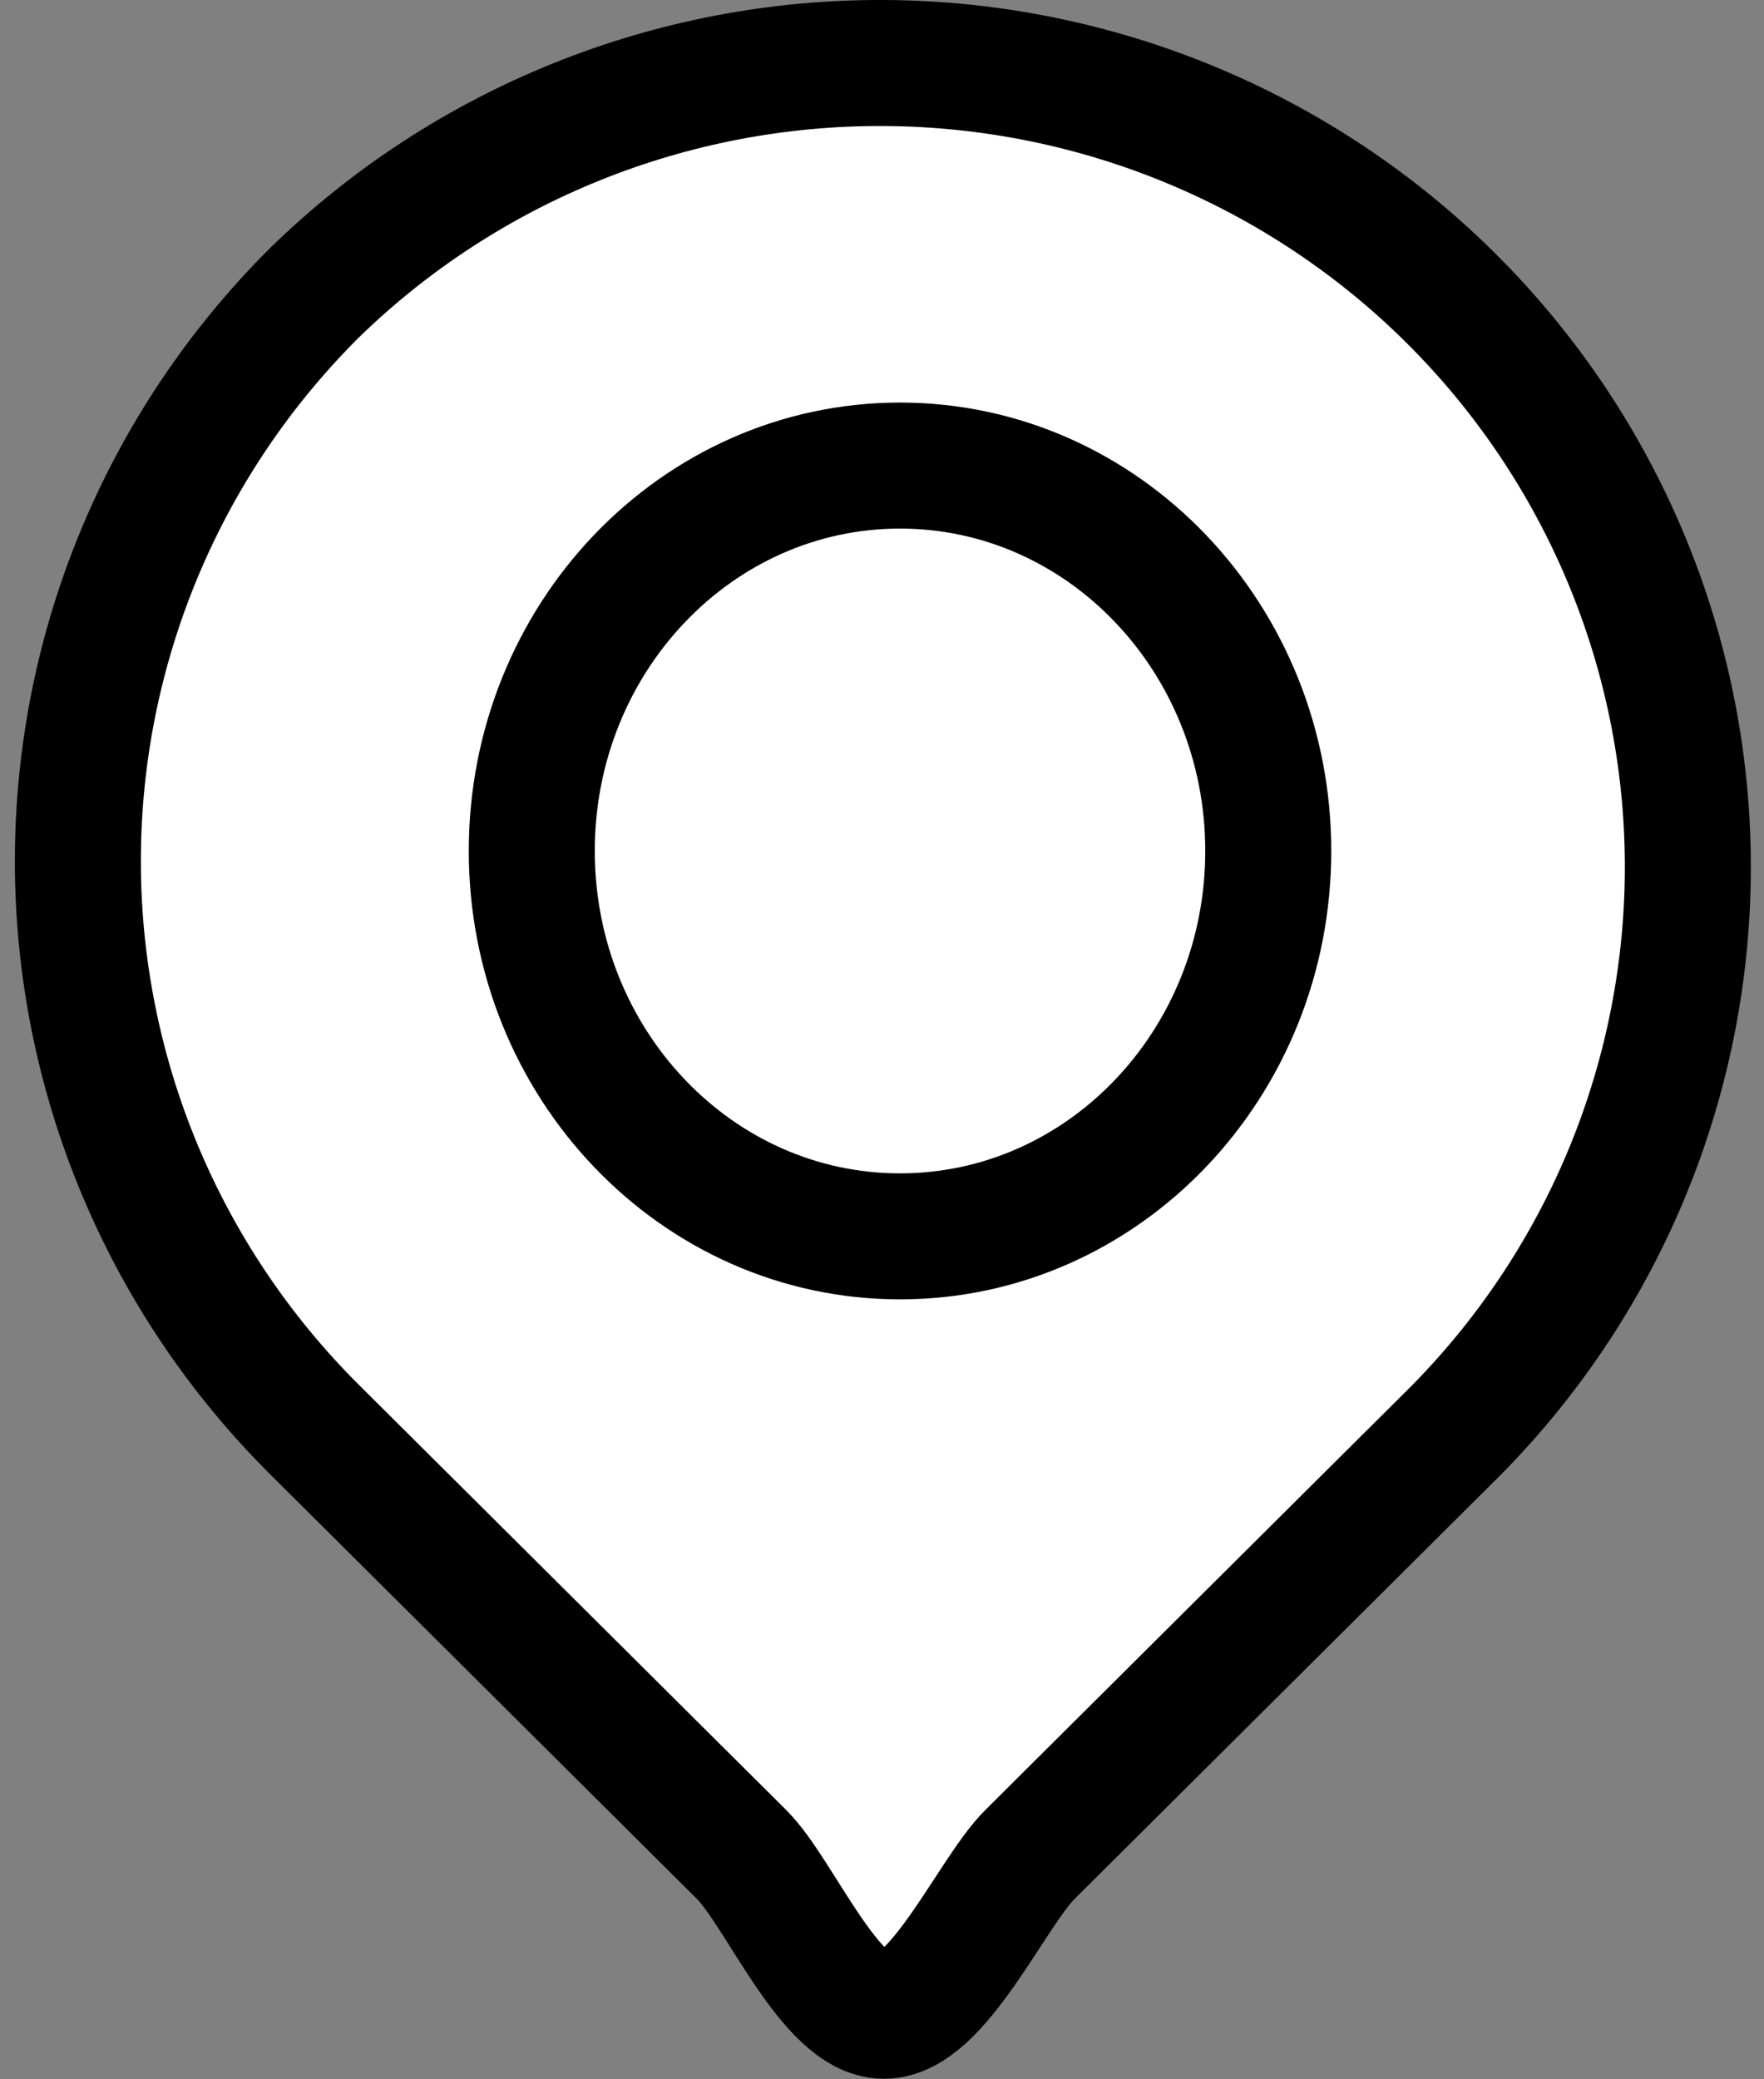
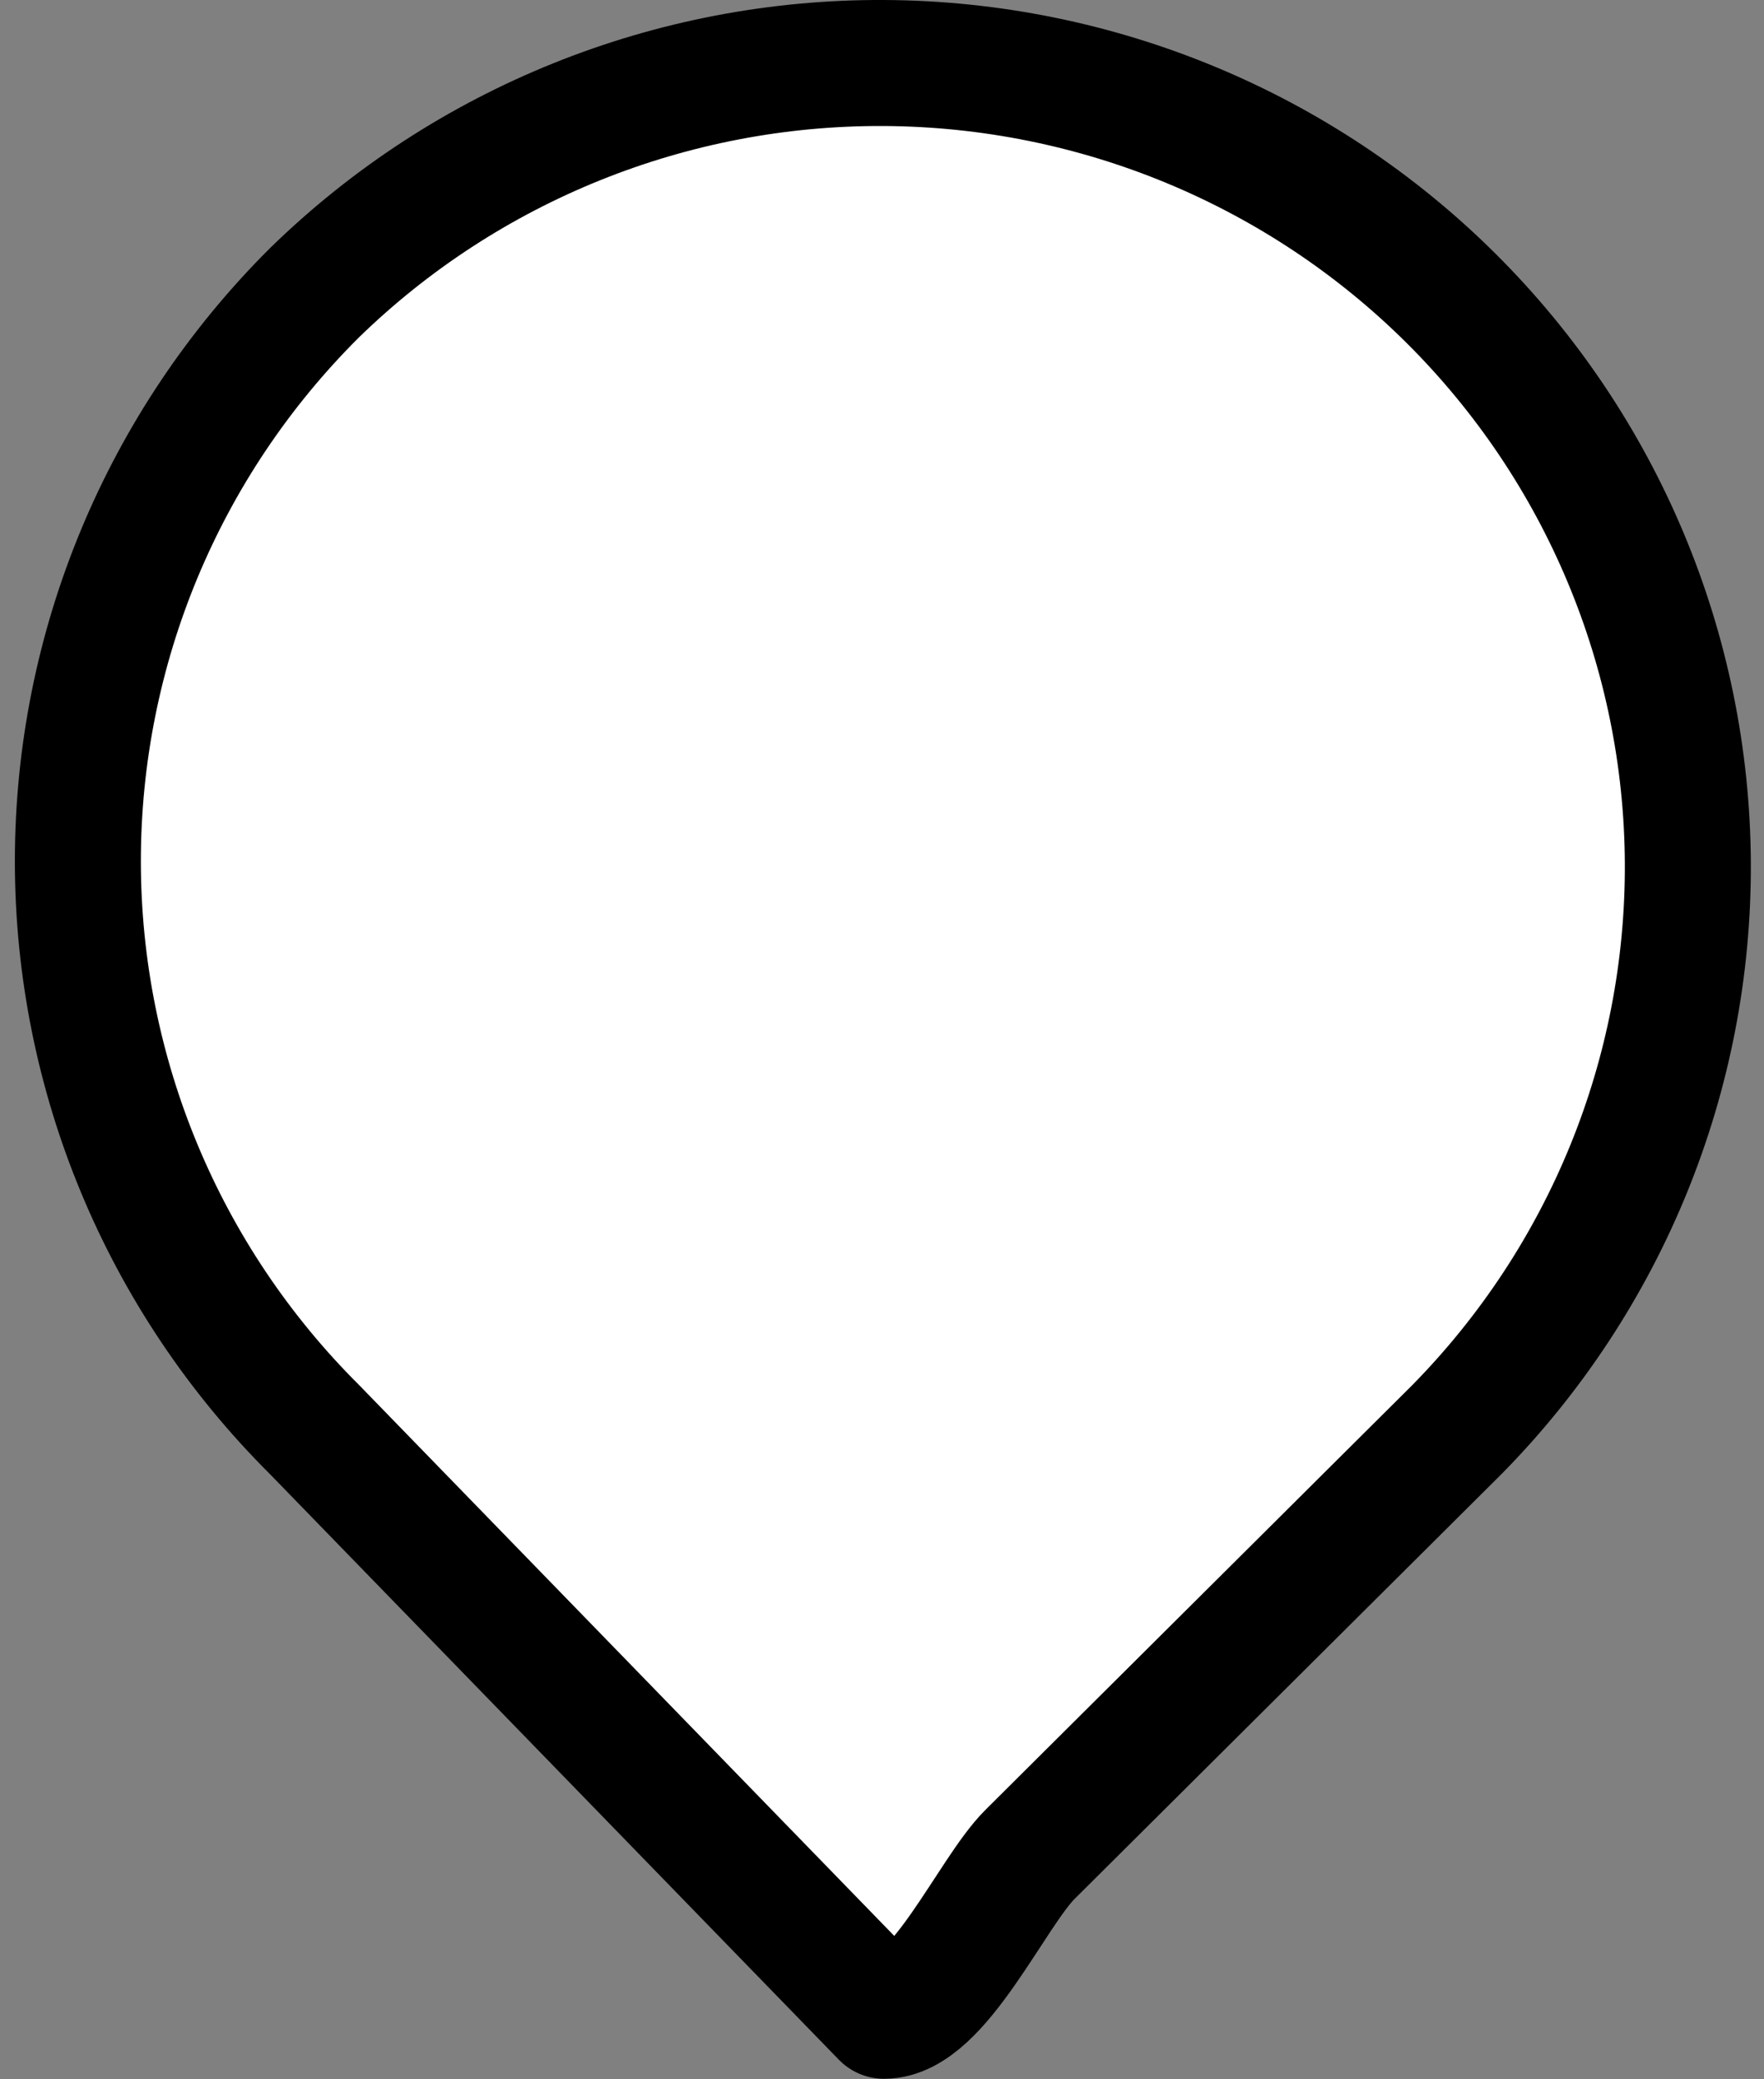
<svg xmlns="http://www.w3.org/2000/svg" fill="none" viewBox="0 0 28 33" height="33" width="28">
  <rect x="0" y="0" width="28" height="33" fill="#808080" stroke="none" />
-   <path stroke-linejoin="round" stroke-width="2" stroke="black" fill="white" d="M4.992 4.646C7.405 2.293 10.654 0.983 14.032 1C17.411 1.017 20.646 2.36 23.035 4.737C25.424 7.114 26.774 10.332 26.791 13.694C26.808 17.055 25.491 20.287 23.126 22.688L16.349 29.431C15.741 30.035 14.891 31.992 14.032 31.992C13.174 31.992 12.377 30.035 11.77 29.431L4.992 22.688C2.587 20.295 1.236 17.05 1.236 13.667C1.236 10.284 2.587 7.039 4.992 4.646Z" />
-   <path stroke-linejoin="round" stroke-linecap="round" stroke-width="2" stroke="black" fill="white" d="M14.286 19.622C17.515 19.622 20.131 16.884 20.131 13.505C20.131 10.127 17.515 7.389 14.286 7.389C11.058 7.389 8.441 10.127 8.441 13.505C8.441 16.884 11.058 19.622 14.286 19.622Z" />
+   <path stroke-linejoin="round" stroke-width="2" stroke="black" fill="white" d="M4.992 4.646C7.405 2.293 10.654 0.983 14.032 1C17.411 1.017 20.646 2.36 23.035 4.737C25.424 7.114 26.774 10.332 26.791 13.694C26.808 17.055 25.491 20.287 23.126 22.688L16.349 29.431C15.741 30.035 14.891 31.992 14.032 31.992L4.992 22.688C2.587 20.295 1.236 17.05 1.236 13.667C1.236 10.284 2.587 7.039 4.992 4.646Z" />
</svg>